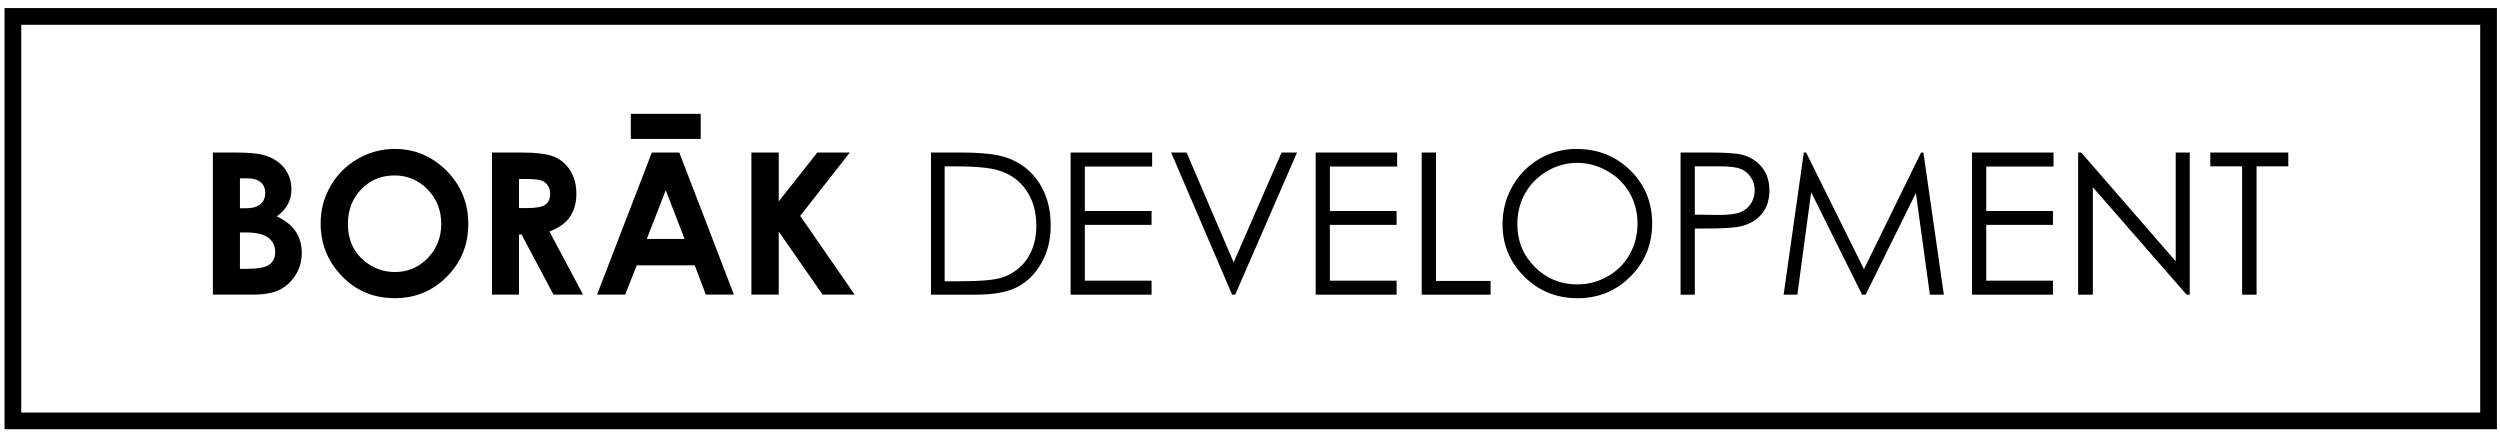
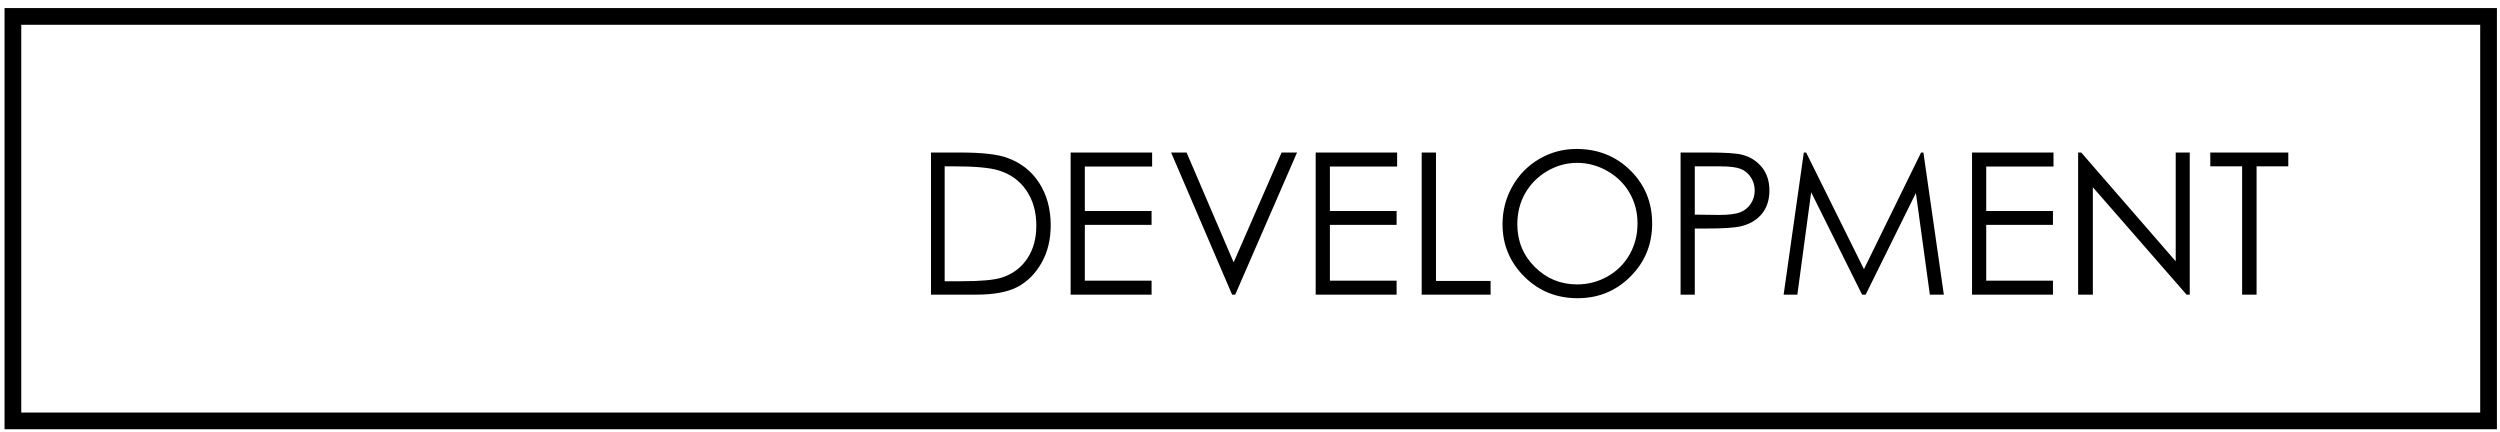
<svg xmlns="http://www.w3.org/2000/svg" width="100%" height="100%" viewBox="0 0 266 46" version="1.1" xml:space="preserve" style="fill-rule:evenodd;clip-rule:evenodd;stroke-linejoin:round;stroke-miterlimit:2;">
  <g id="Borak_logo_horizontal">
-     <rect x="67.118" y="12.113" width="7.435" height="2.667" />
-     <path d="M22.65,31.348l-0,-15.119l2.378,0c1.376,0 2.387,0.089 3.019,0.269c0.904,0.239 1.623,0.686 2.161,1.334c0.531,0.651 0.8,1.421 0.8,2.302c-0,0.577 -0.12,1.1 -0.364,1.568c-0.245,0.468 -0.64,0.912 -1.189,1.32c0.917,0.433 1.592,0.974 2.016,1.62c0.424,0.647 0.639,1.41 0.639,2.296c-0,0.849 -0.222,1.625 -0.661,2.324c-0.438,0.697 -1.002,1.22 -1.695,1.569c-0.691,0.346 -1.649,0.517 -2.871,0.517l-4.233,0Zm2.88,-12.375l0,3.187l0.625,0c0.697,0 1.215,-0.147 1.558,-0.441c0.34,-0.294 0.509,-0.695 0.509,-1.204c0,-0.471 -0.159,-0.851 -0.483,-1.126c-0.318,-0.276 -0.813,-0.416 -1.474,-0.416l-0.735,0Zm0,5.758l0,3.874l0.72,0c1.188,0 1.995,-0.15 2.409,-0.452c0.415,-0.303 0.623,-0.743 0.623,-1.316c-0,-0.653 -0.241,-1.167 -0.732,-1.545c-0.484,-0.375 -1.293,-0.561 -2.427,-0.561l-0.593,-0Zm16.473,-8.883c2.14,0 3.98,0.776 5.517,2.322c1.541,1.551 2.306,3.44 2.306,5.663c0,2.205 -0.755,4.077 -2.278,5.602c-1.516,1.531 -3.359,2.291 -5.523,2.291c-2.267,0 -4.153,-0.781 -5.653,-2.354c-1.502,-1.566 -2.255,-3.43 -2.255,-5.59c0,-1.443 0.353,-2.772 1.053,-3.987c0.694,-1.212 1.658,-2.175 2.884,-2.883c1.22,-0.71 2.538,-1.064 3.949,-1.064m-0.027,2.819c-1.399,-0 -2.575,0.482 -3.524,1.459c-0.956,0.974 -1.432,2.211 -1.432,3.707c-0,1.674 0.596,3 1.797,3.969c0.934,0.761 2,1.142 3.208,1.142c1.367,-0 2.526,-0.493 3.485,-1.478c0.957,-0.993 1.439,-2.204 1.439,-3.647c0,-1.447 -0.482,-2.661 -1.451,-3.66c-0.966,-0.996 -2.142,-1.492 -3.522,-1.492m10.37,-2.438l3.051,0c1.673,0 2.861,0.152 3.573,0.449c0.71,0.296 1.28,0.79 1.713,1.484c0.432,0.691 0.642,1.51 0.642,2.454c0,0.996 -0.235,1.826 -0.713,2.496c-0.472,0.666 -1.195,1.168 -2.153,1.518l3.579,6.718l-3.146,0l-3.403,-6.402l-0.267,-0l-0,6.402l-2.876,0l0,-15.119Zm2.876,5.909l0.907,0c0.917,0 1.549,-0.118 1.899,-0.362c0.343,-0.237 0.512,-0.634 0.512,-1.189c-0,-0.327 -0.084,-0.618 -0.256,-0.858c-0.17,-0.242 -0.399,-0.419 -0.69,-0.523c-0.286,-0.108 -0.811,-0.161 -1.577,-0.161l-0.795,-0l-0,3.093Zm14.134,-5.909l2.921,0l5.813,15.119l-2.988,0l-1.182,-3.116l-6.17,0l-1.232,3.116l-2.992,0l5.83,-15.119Zm1.481,4.009l-2.019,5.188l4.02,0l-2.001,-5.188Zm9.112,-4.009l2.909,0l-0,5.204l4.104,-5.204l3.46,0l-5.28,6.741l5.795,8.378l-3.411,0l-4.668,-6.712l-0,6.712l-2.909,0l0,-15.119Z" style="fill-rule:nonzero;" />
    <path d="M99.058,31.351l0,-15.122l3.133,0c2.267,0 3.903,0.183 4.926,0.545c1.466,0.514 2.618,1.404 3.442,2.671c0.825,1.272 1.236,2.78 1.236,4.533c-0,1.515 -0.324,2.852 -0.98,4c-0.655,1.152 -1.507,2 -2.55,2.55c-1.047,0.55 -2.511,0.823 -4.393,0.823l-4.814,0Zm1.454,-1.427l1.744,-0c2.092,-0 3.536,-0.128 4.347,-0.394c1.14,-0.368 2.037,-1.038 2.685,-1.996c0.651,-0.965 0.978,-2.144 0.978,-3.532c0,-1.461 -0.355,-2.708 -1.062,-3.742c-0.704,-1.035 -1.685,-1.742 -2.948,-2.131c-0.949,-0.286 -2.508,-0.43 -4.678,-0.43l-1.066,0l0,12.225Zm13.403,-13.695l8.671,0l-0,1.488l-7.16,-0l0,4.733l7.101,-0l0,1.479l-7.101,0l0,5.932l7.101,-0l0,1.49l-8.612,0l-0,-15.122Zm10.693,0l1.645,0l5.008,11.686l5.099,-11.686l1.645,0l-6.579,15.122l-0.331,0l-6.487,-15.122Zm15.38,0l8.666,0l-0,1.488l-7.154,-0l0,4.733l7.098,-0l0,1.479l-7.098,0l0,5.932l7.098,-0l0,1.49l-8.61,0l-0,-15.122Zm11.28,0l1.52,0l-0,13.662l5.811,-0l-0,1.46l-7.331,0l0,-15.122Zm16.463,-0.381c2.289,0 4.207,0.767 5.75,2.292c1.541,1.529 2.309,3.409 2.309,5.645c0,2.214 -0.765,4.092 -2.306,5.631c-1.538,1.545 -3.415,2.313 -5.628,2.313c-2.238,0 -4.132,-0.763 -5.675,-2.301c-1.538,-1.534 -2.313,-3.391 -2.313,-5.571c0,-1.455 0.351,-2.8 1.053,-4.038c0.704,-1.246 1.661,-2.21 2.874,-2.918c1.217,-0.704 2.526,-1.053 3.936,-1.053m0.075,1.481c-1.118,0 -2.177,0.291 -3.179,0.873c-0.998,0.585 -1.779,1.371 -2.345,2.355c-0.561,0.985 -0.839,2.089 -0.839,3.3c-0,1.797 0.619,3.311 1.865,4.551c1.241,1.238 2.744,1.853 4.498,1.853c1.173,-0 2.254,-0.287 3.255,-0.856c0.994,-0.566 1.775,-1.346 2.33,-2.331c0.559,-0.985 0.841,-2.084 0.841,-3.289c-0,-1.198 -0.282,-2.282 -0.841,-3.254c-0.555,-0.971 -1.342,-1.744 -2.359,-2.329c-1.012,-0.582 -2.09,-0.873 -3.226,-0.873m11.007,-1.1l3.013,0c1.726,0 2.895,0.076 3.498,0.226c0.865,0.21 1.567,0.65 2.119,1.309c0.547,0.666 0.822,1.497 0.822,2.496c-0,1.006 -0.266,1.839 -0.803,2.492c-0.538,0.654 -1.273,1.094 -2.212,1.321c-0.684,0.166 -1.966,0.245 -3.843,0.245l-1.081,0l-0,7.033l-1.513,0l-0,-15.122Zm1.513,1.47l-0,5.138l2.562,0.033c1.036,0 1.791,-0.095 2.27,-0.283c0.483,-0.188 0.856,-0.493 1.131,-0.914c0.275,-0.42 0.412,-0.896 0.412,-1.413c0,-0.51 -0.137,-0.974 -0.412,-1.392c-0.275,-0.424 -0.637,-0.725 -1.085,-0.9c-0.45,-0.177 -1.185,-0.269 -2.203,-0.269l-2.675,0Zm9.452,13.652l2.148,-15.122l0.247,0l6.151,12.41l6.08,-12.41l0.246,0l2.174,15.122l-1.488,0l-1.486,-10.814l-5.345,10.814l-0.379,0l-5.419,-10.895l-1.469,10.895l-1.46,0Zm20.046,-15.122l8.668,0l0,1.488l-7.158,-0l-0,4.733l7.1,-0l-0,1.479l-7.1,0l-0,5.932l7.1,-0l-0,1.49l-8.61,0l0,-15.122Zm11.289,15.122l0,-15.122l0.33,0l10.053,11.573l0,-11.573l1.492,0l0,15.122l-0.336,0l-9.974,-11.431l0,11.431l-1.565,0Zm14.062,-13.652l-0,-1.47l8.299,0l0,1.47l-3.375,0l-0,13.652l-1.538,0l-0,-13.652l-3.386,0Z" style="fill-rule:nonzero;" />
    <path d="M2.262,43.896l261.632,-0l0,-41.259l-261.632,0l0,41.259Zm263.41,1.775l-265.188,-0l-0,-44.812l265.188,-0l0,44.812Z" style="fill-rule:nonzero;" />
  </g>
</svg>